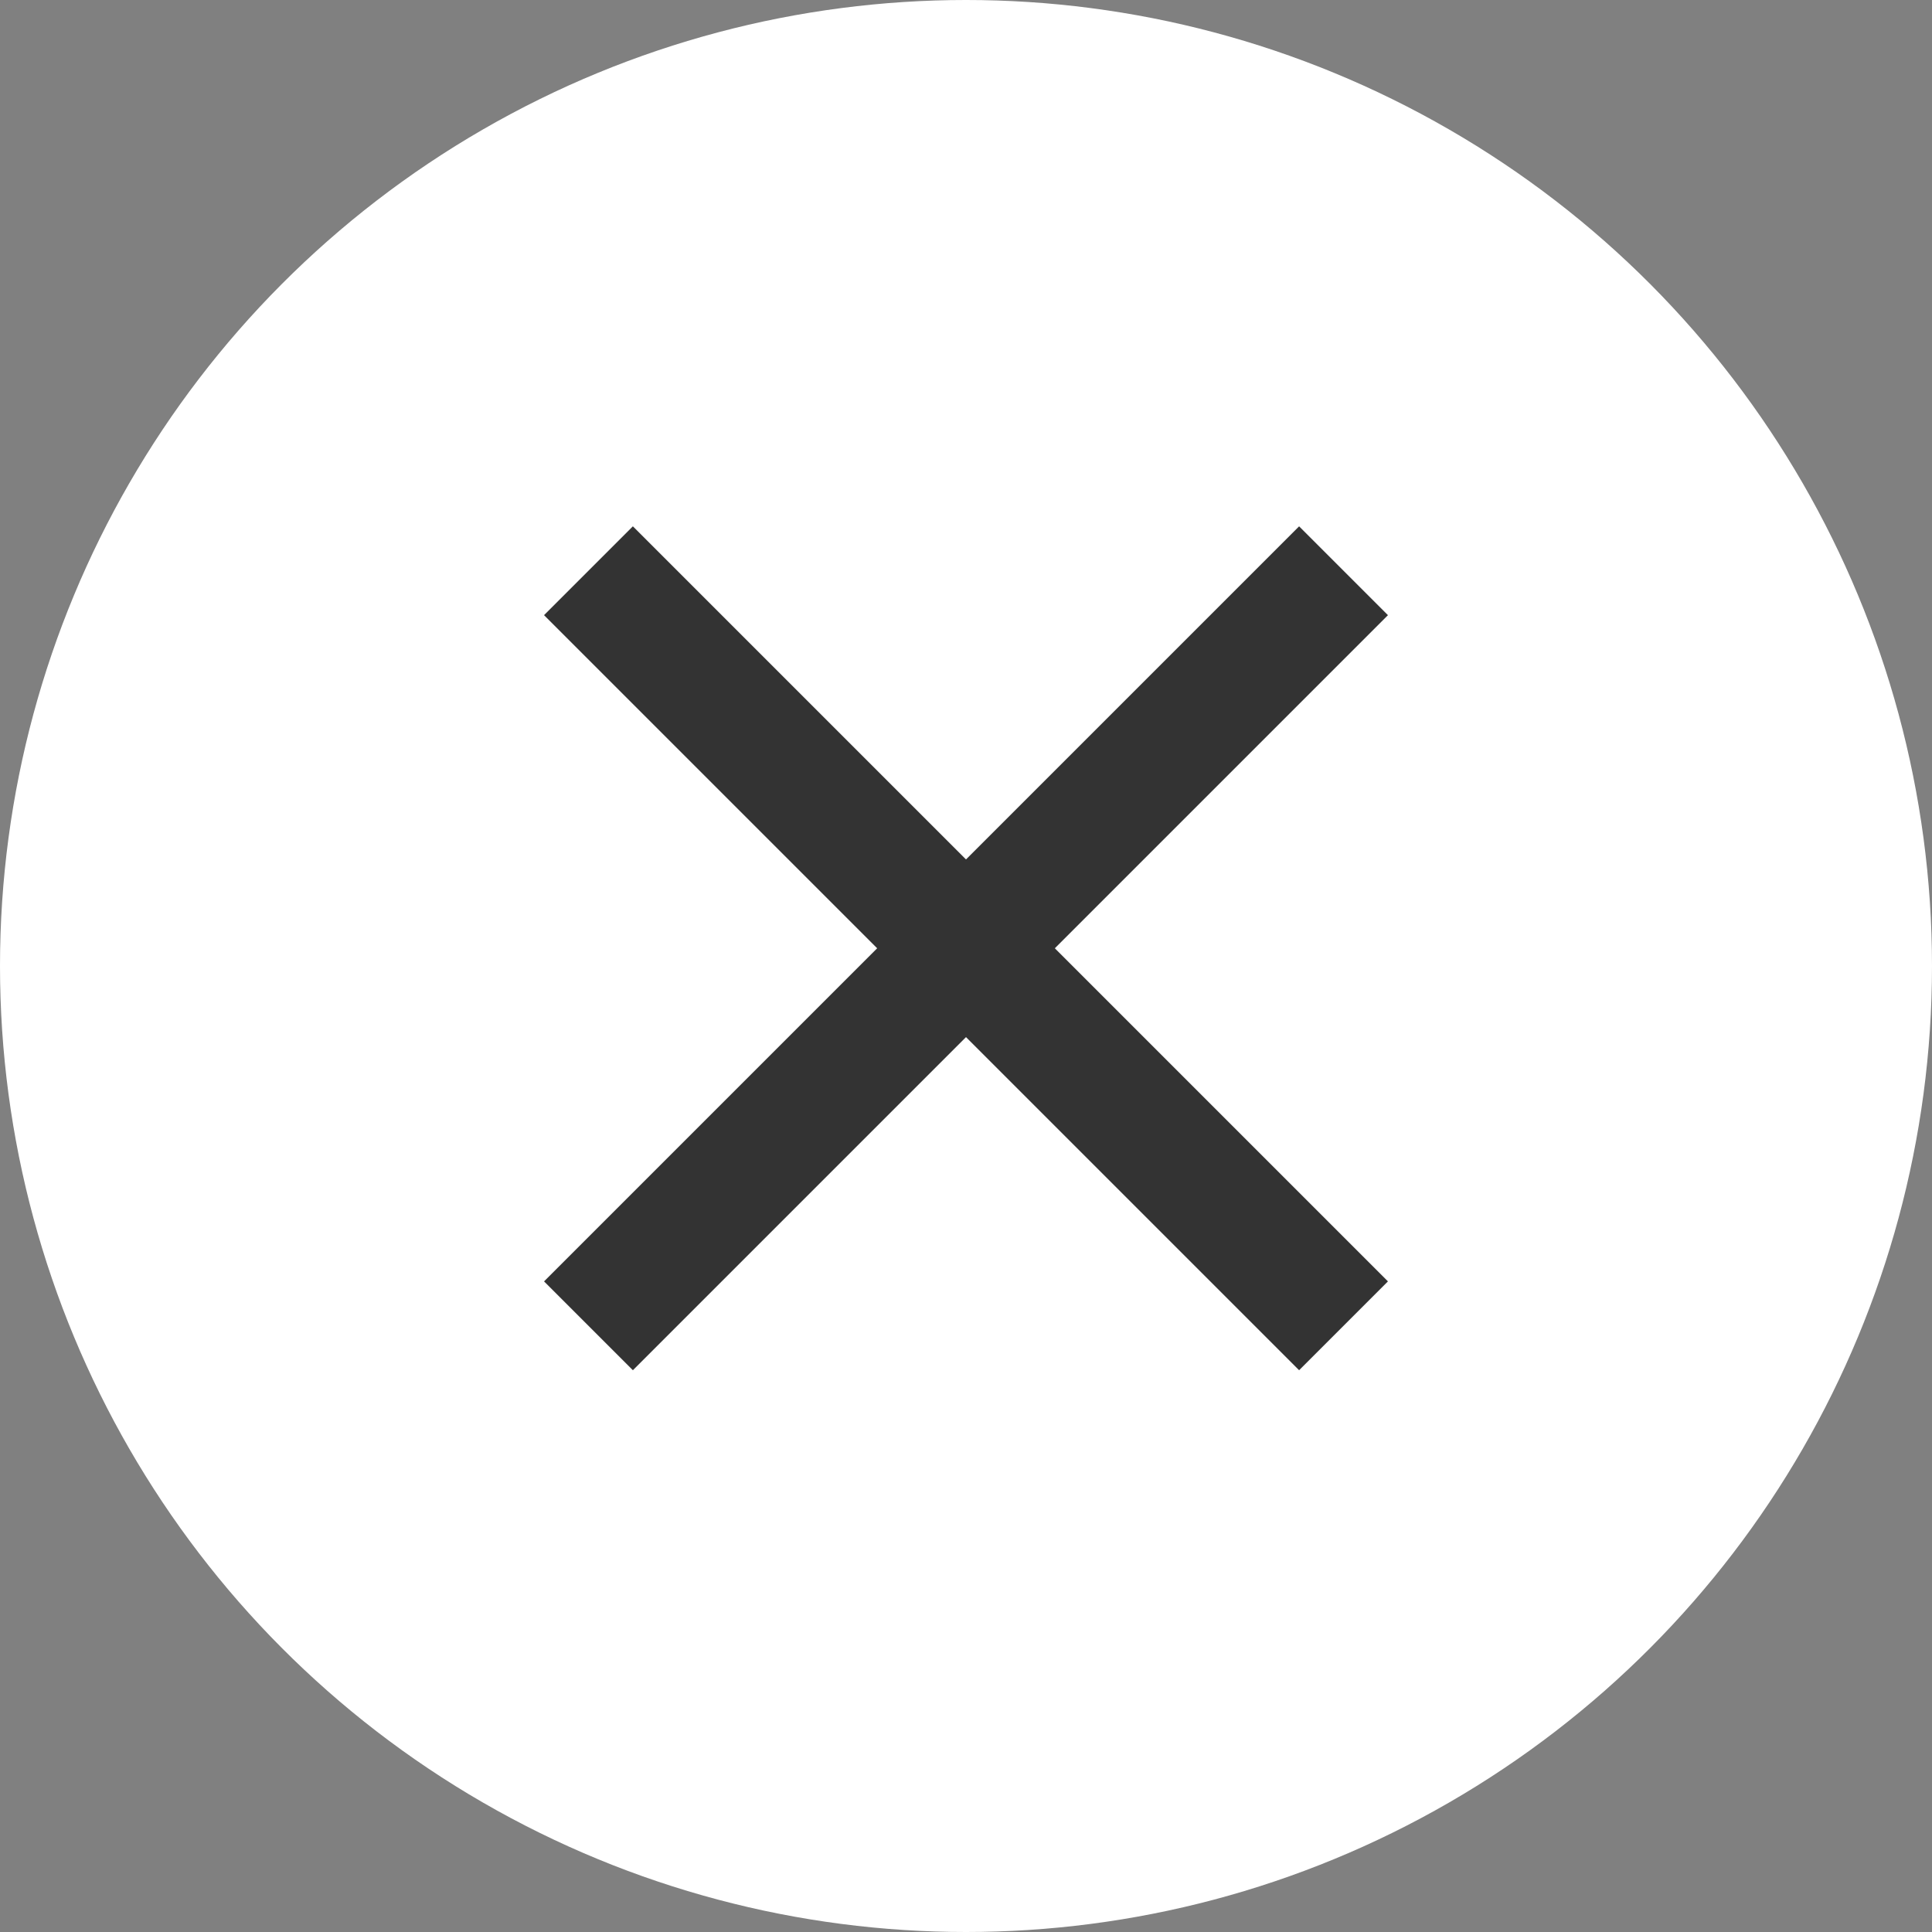
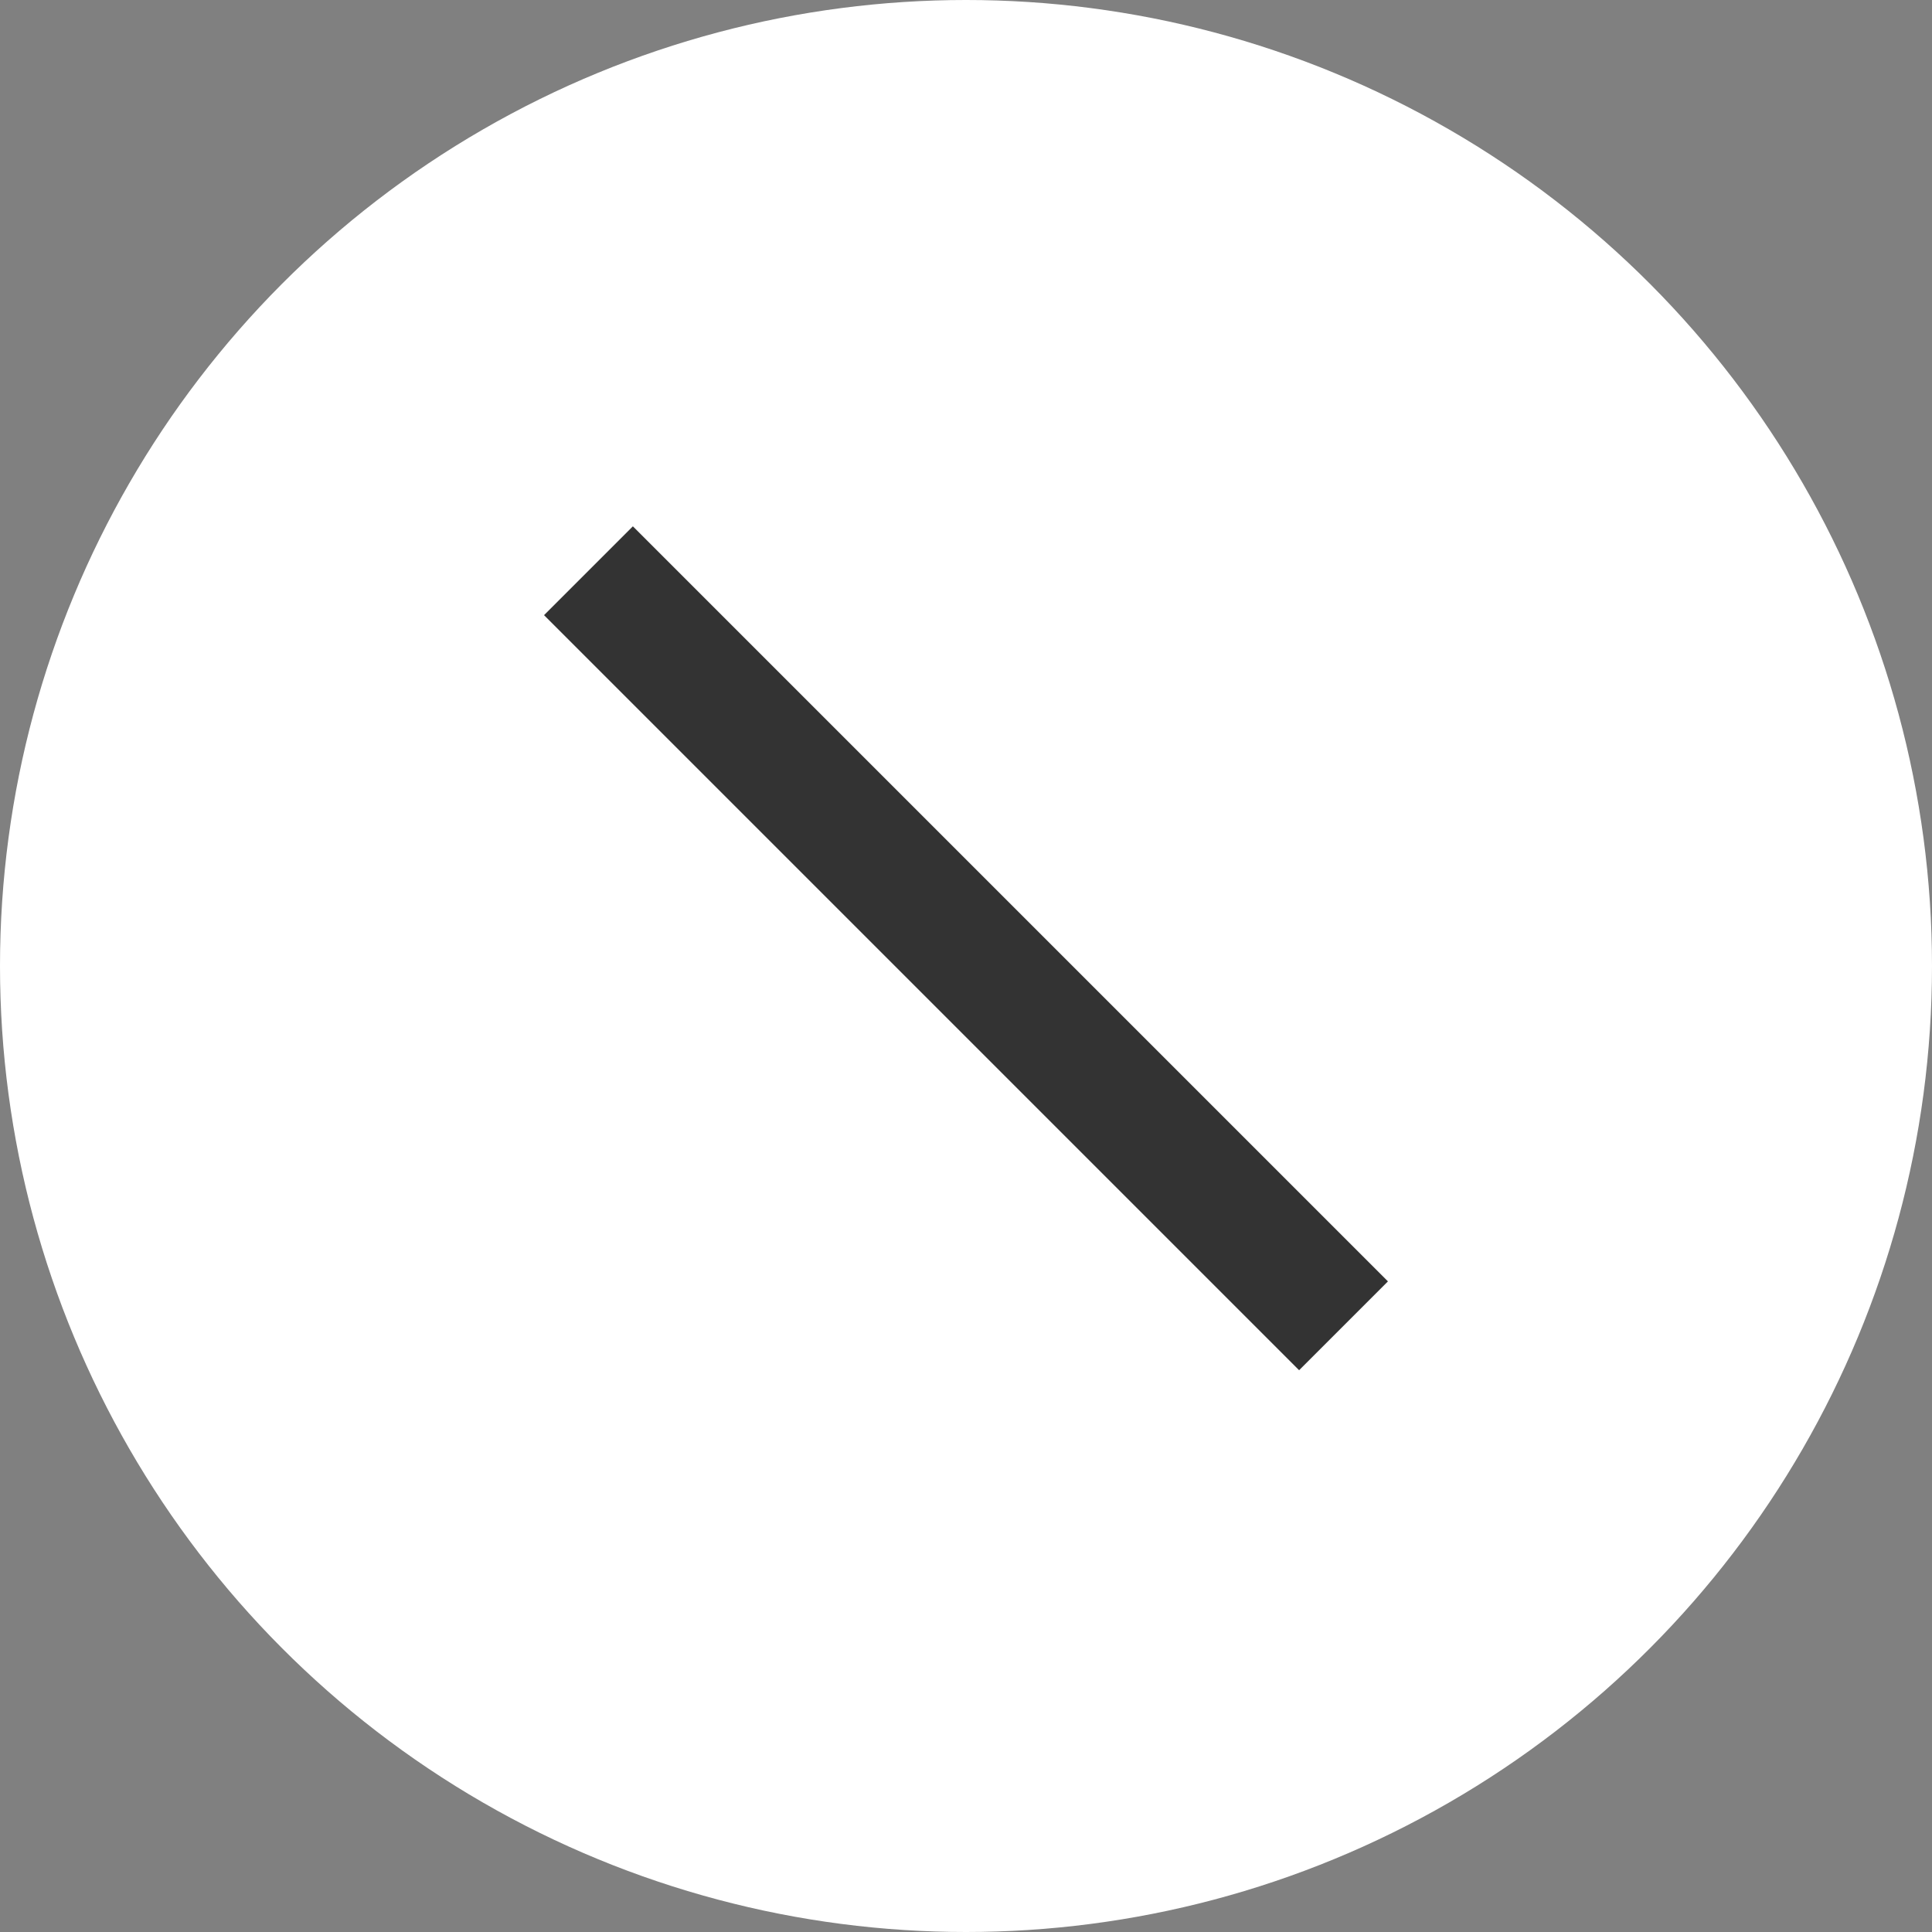
<svg xmlns="http://www.w3.org/2000/svg" width="40" height="40" viewBox="0 0 40 40" fill="none">
  <rect x="0" y="0" width="40" height="40" fill="#808080" stroke="none" />
  <circle cx="20" cy="20" r="20" fill="white" />
  <rect x="13.103" y="10.897" width="22.108" height="2.601" transform="rotate(45 13.103 10.897)" fill="#333333" />
-   <rect x="11.264" y="26.53" width="22.108" height="2.601" transform="rotate(-45 11.264 26.53)" fill="#333333" />
</svg>